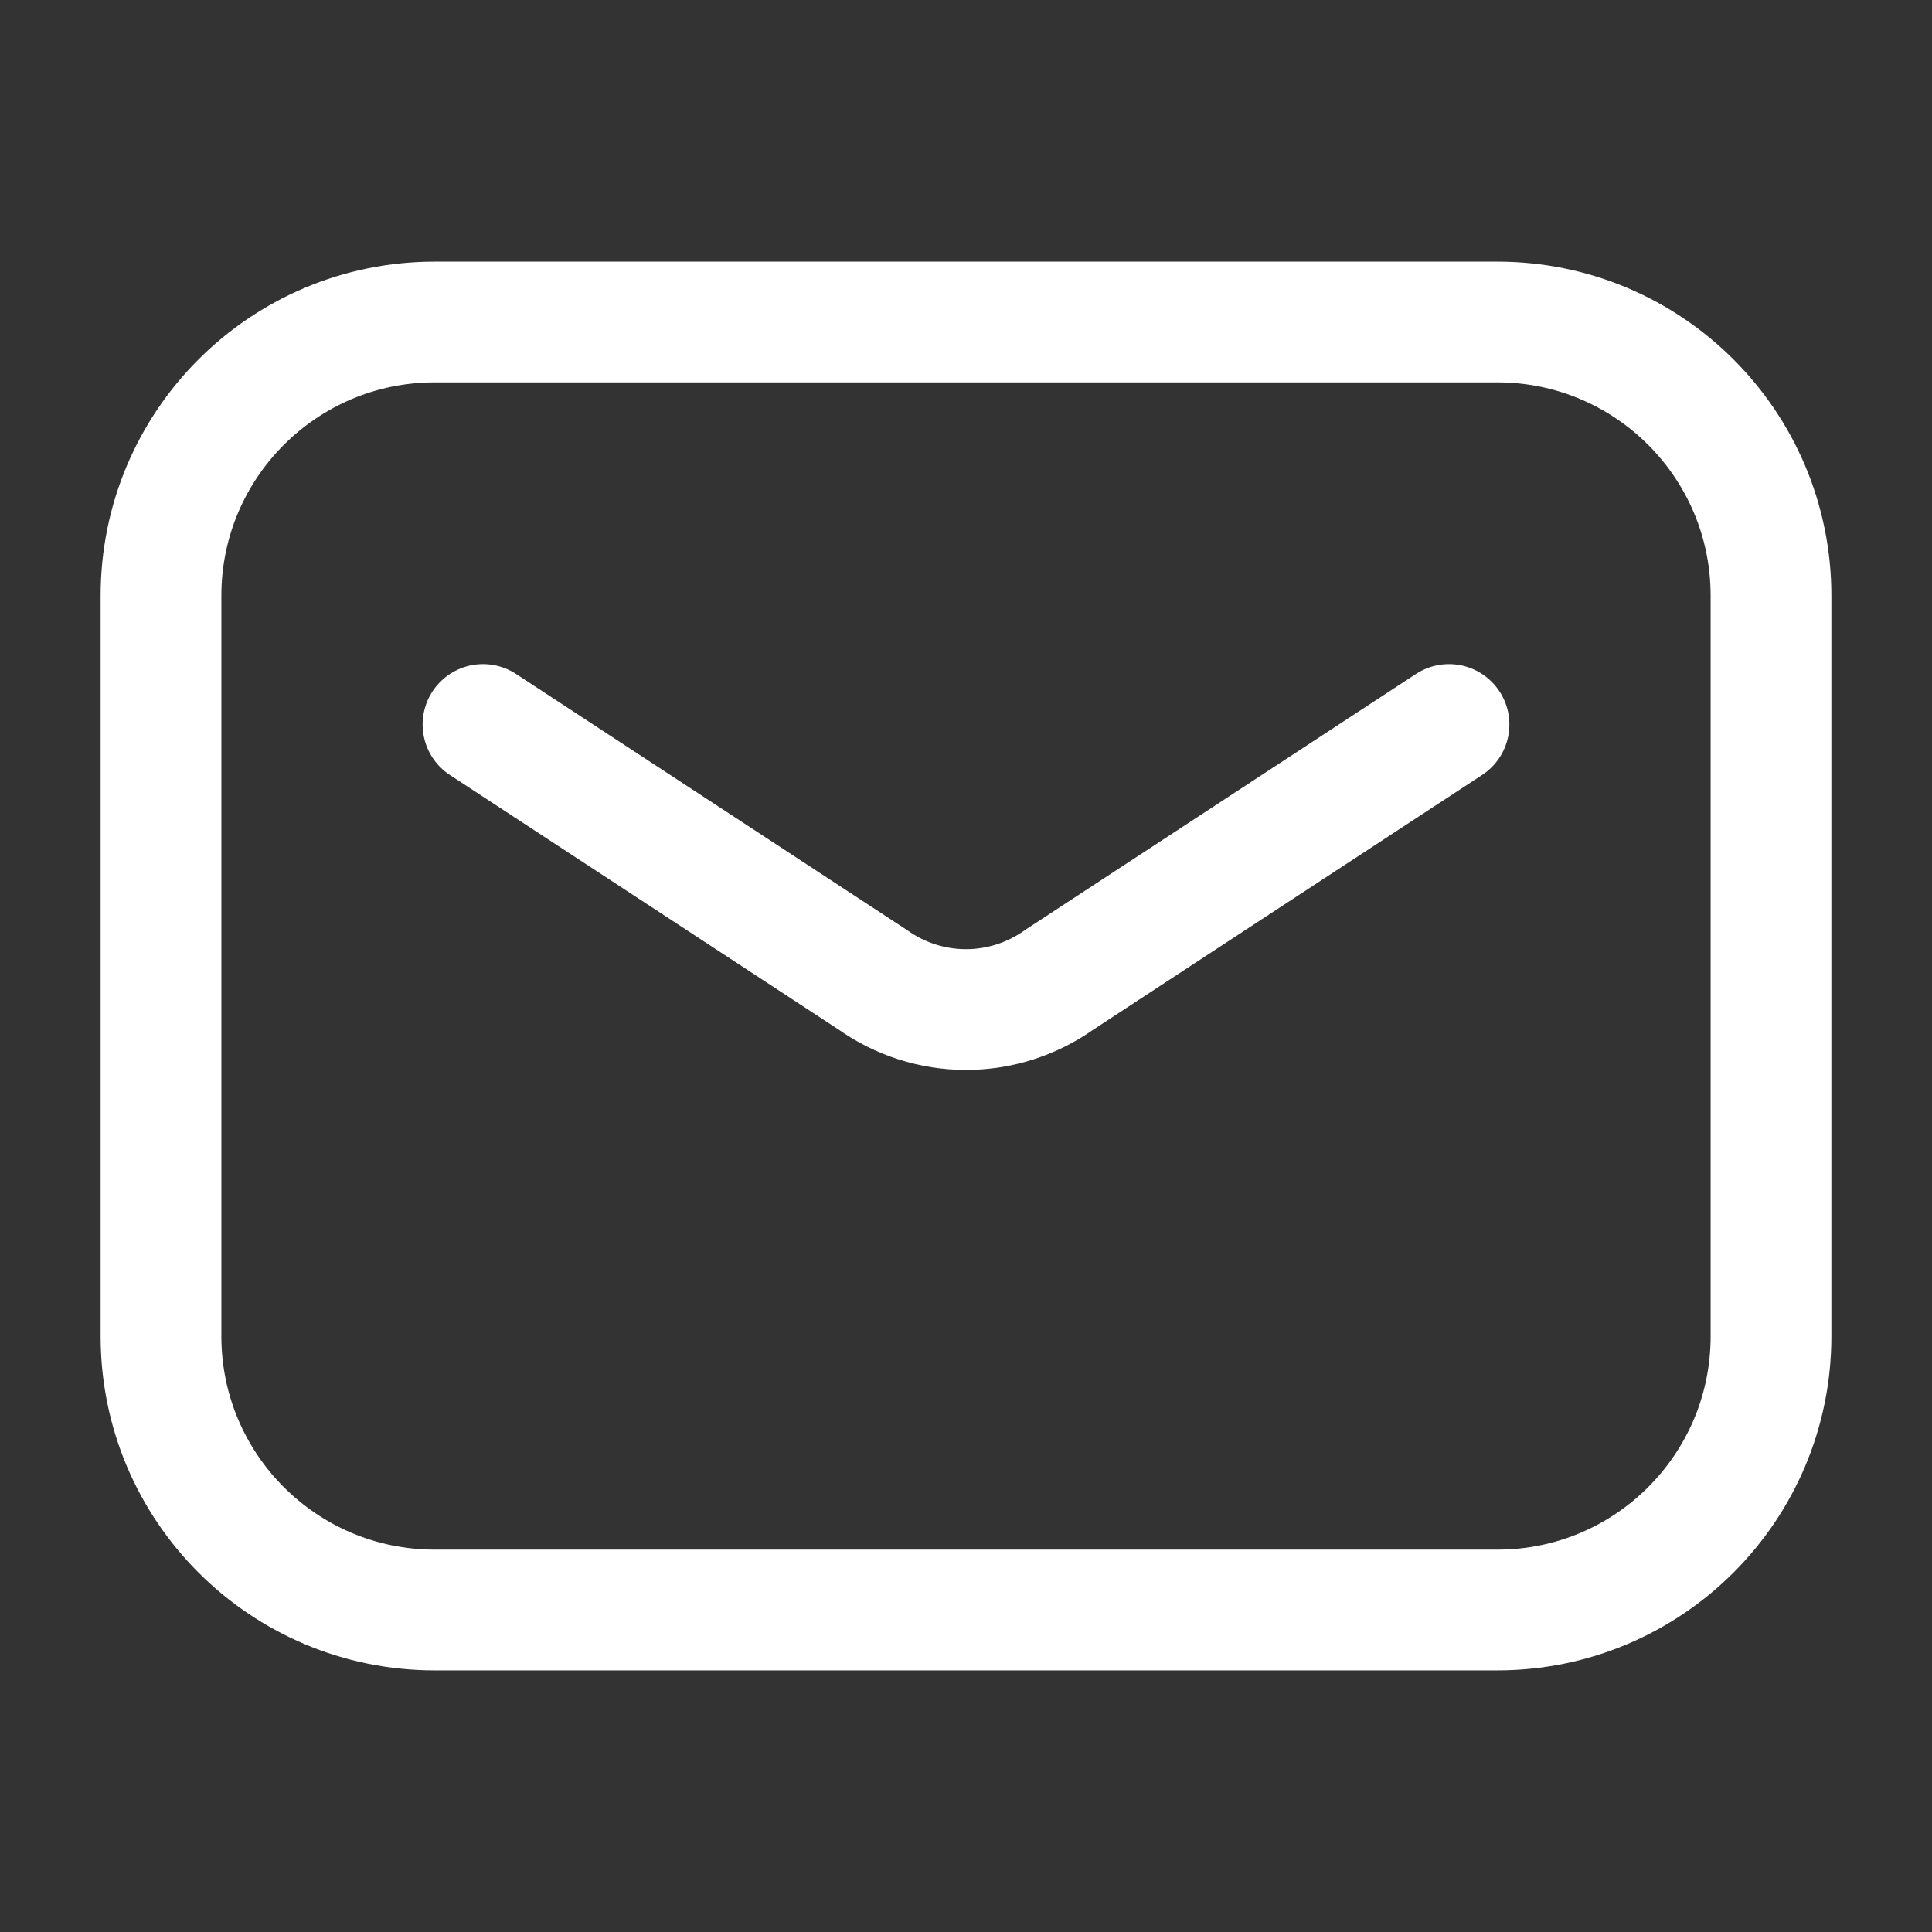
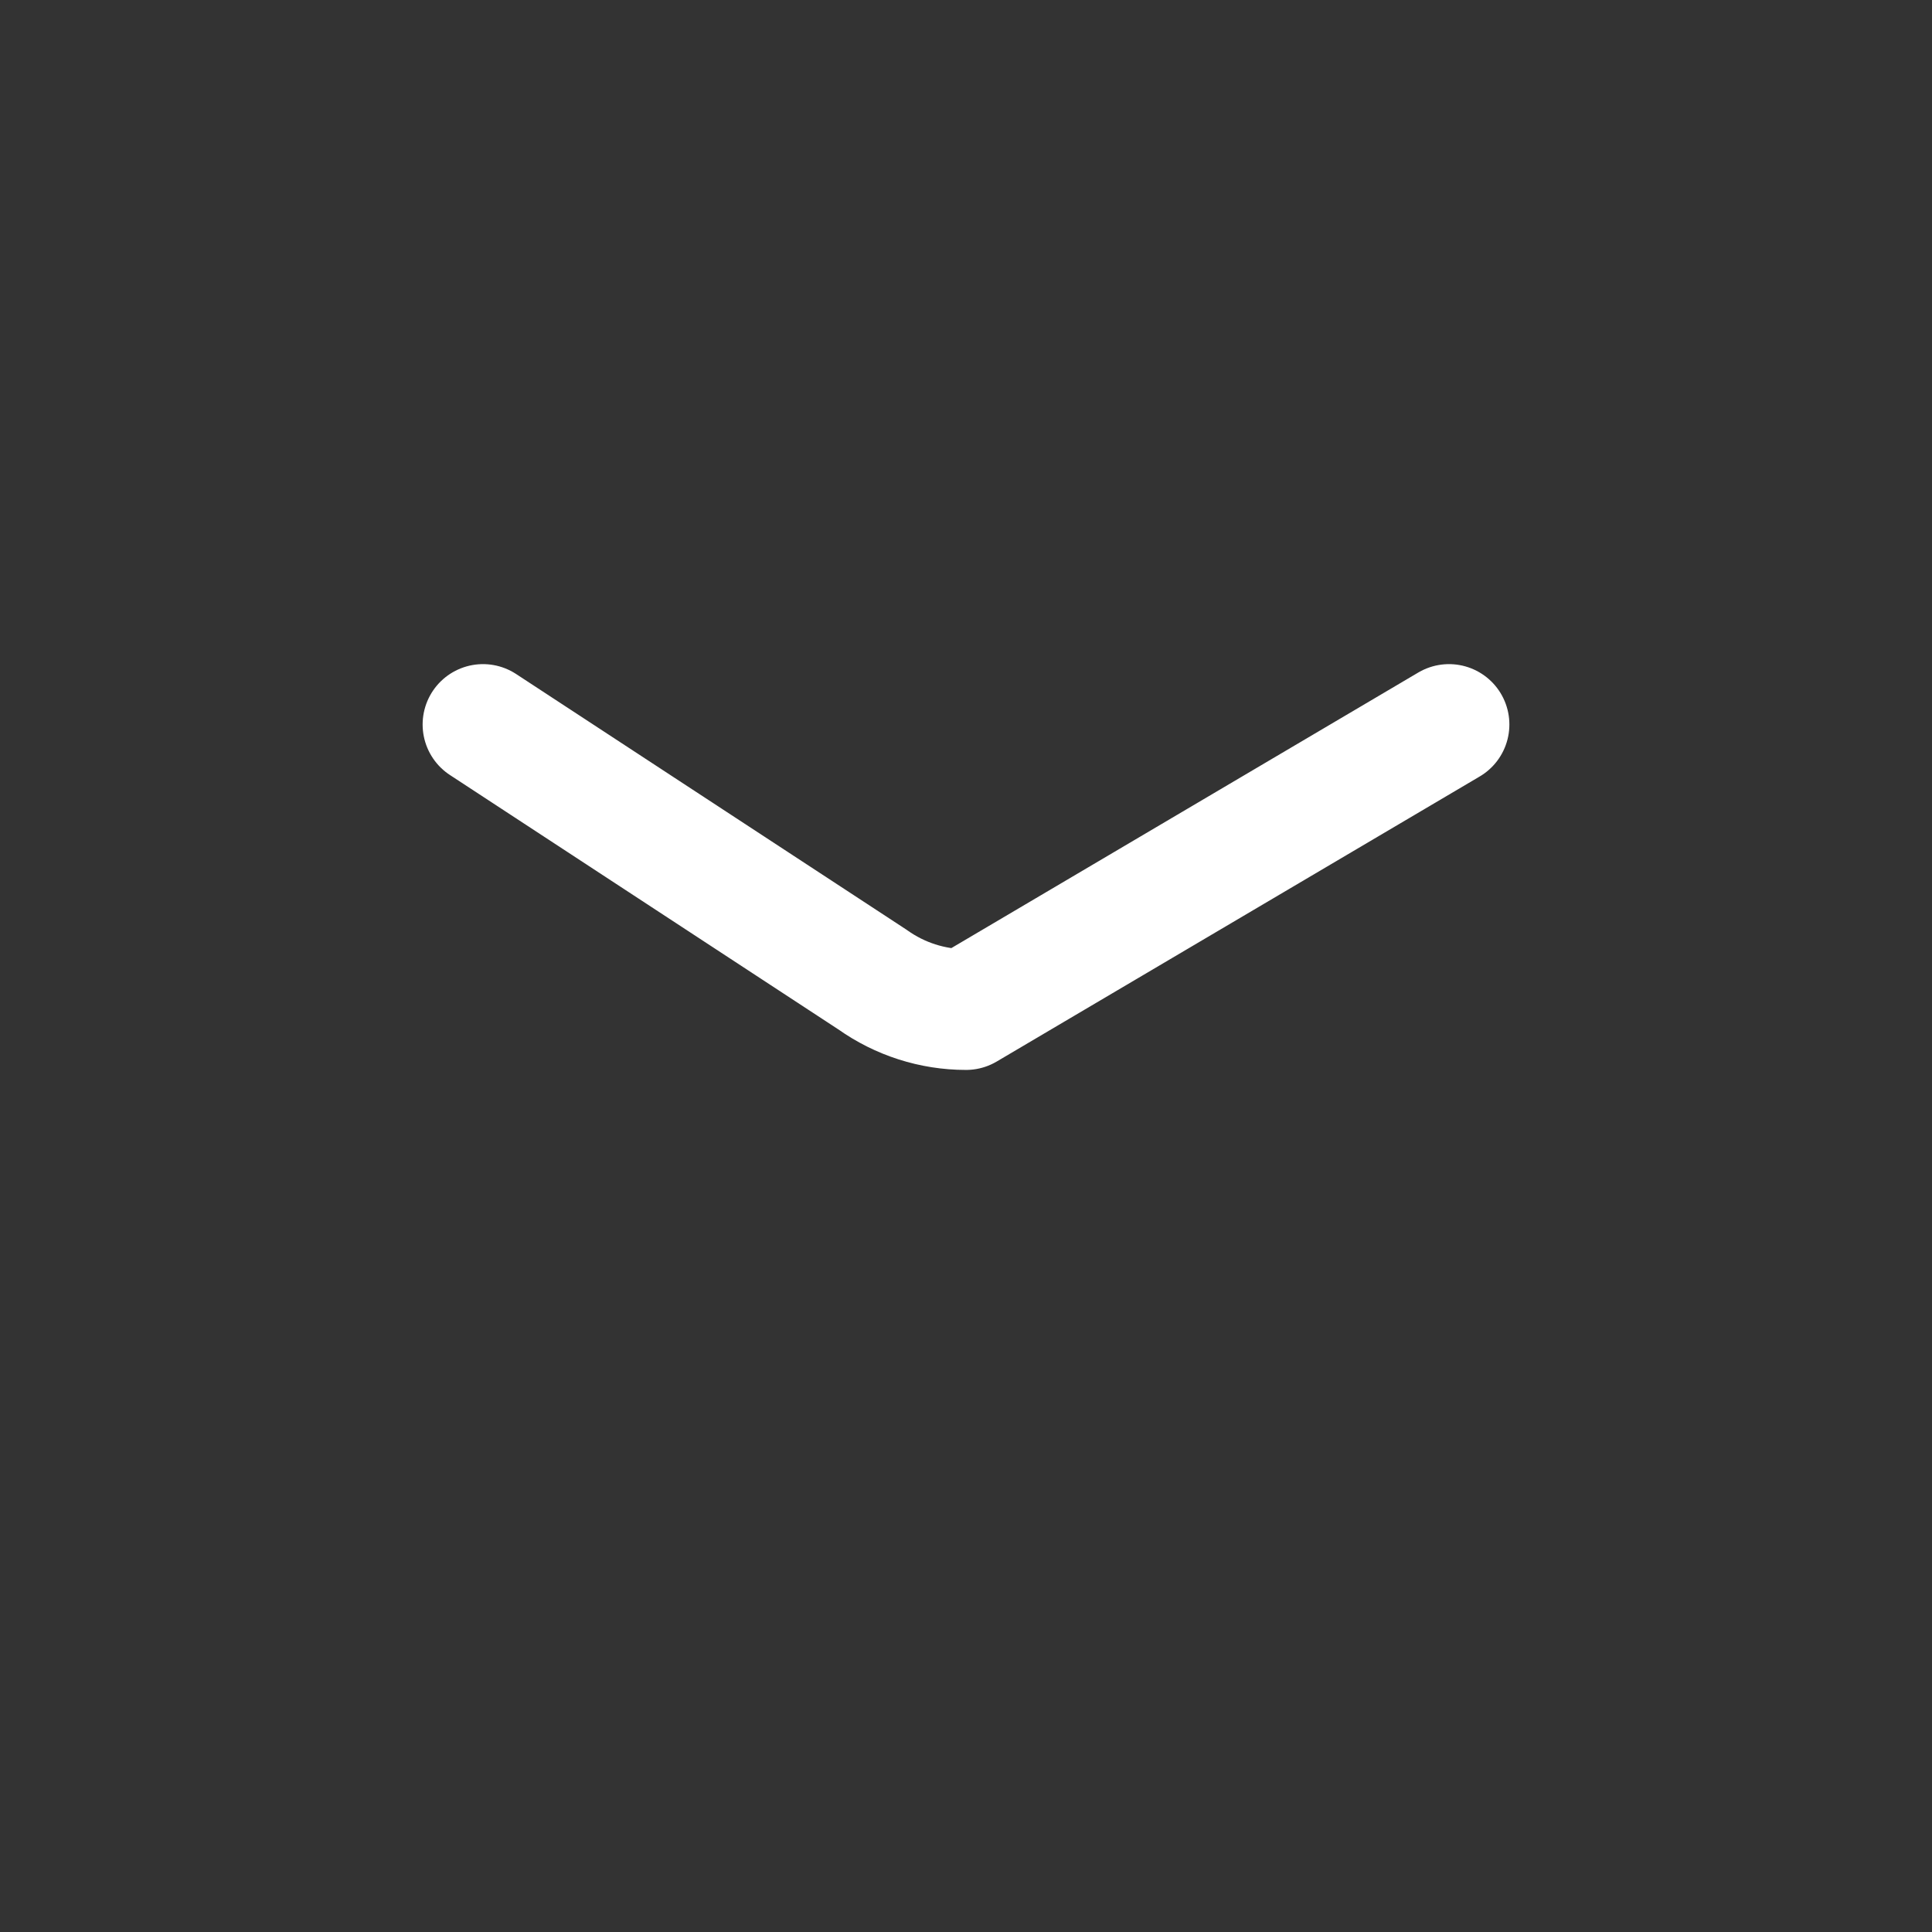
<svg xmlns="http://www.w3.org/2000/svg" width="24" height="24" viewBox="0 0 24 24" fill="none">
  <rect x="0" y="0" width="24" height="24" fill="#333333" stroke="none" />
-   <path d="M18.6 4H5.4C3.522 4 2 5.522 2 7.4V16.6C2 18.478 3.522 20 5.4 20H18.6C20.478 20 22 18.478 22 16.6V7.4C22 5.522 20.478 4 18.6 4Z" stroke="white" stroke-width="1.5" stroke-linecap="round" stroke-linejoin="round" />
-   <path d="M6 9L10.84 12.17C11.179 12.411 11.584 12.541 12 12.541C12.416 12.541 12.821 12.411 13.16 12.17L18 9" stroke="white" stroke-width="1.5" stroke-linecap="round" stroke-linejoin="round" />
+   <path d="M6 9L10.84 12.17C11.179 12.411 11.584 12.541 12 12.541L18 9" stroke="white" stroke-width="1.5" stroke-linecap="round" stroke-linejoin="round" />
</svg>